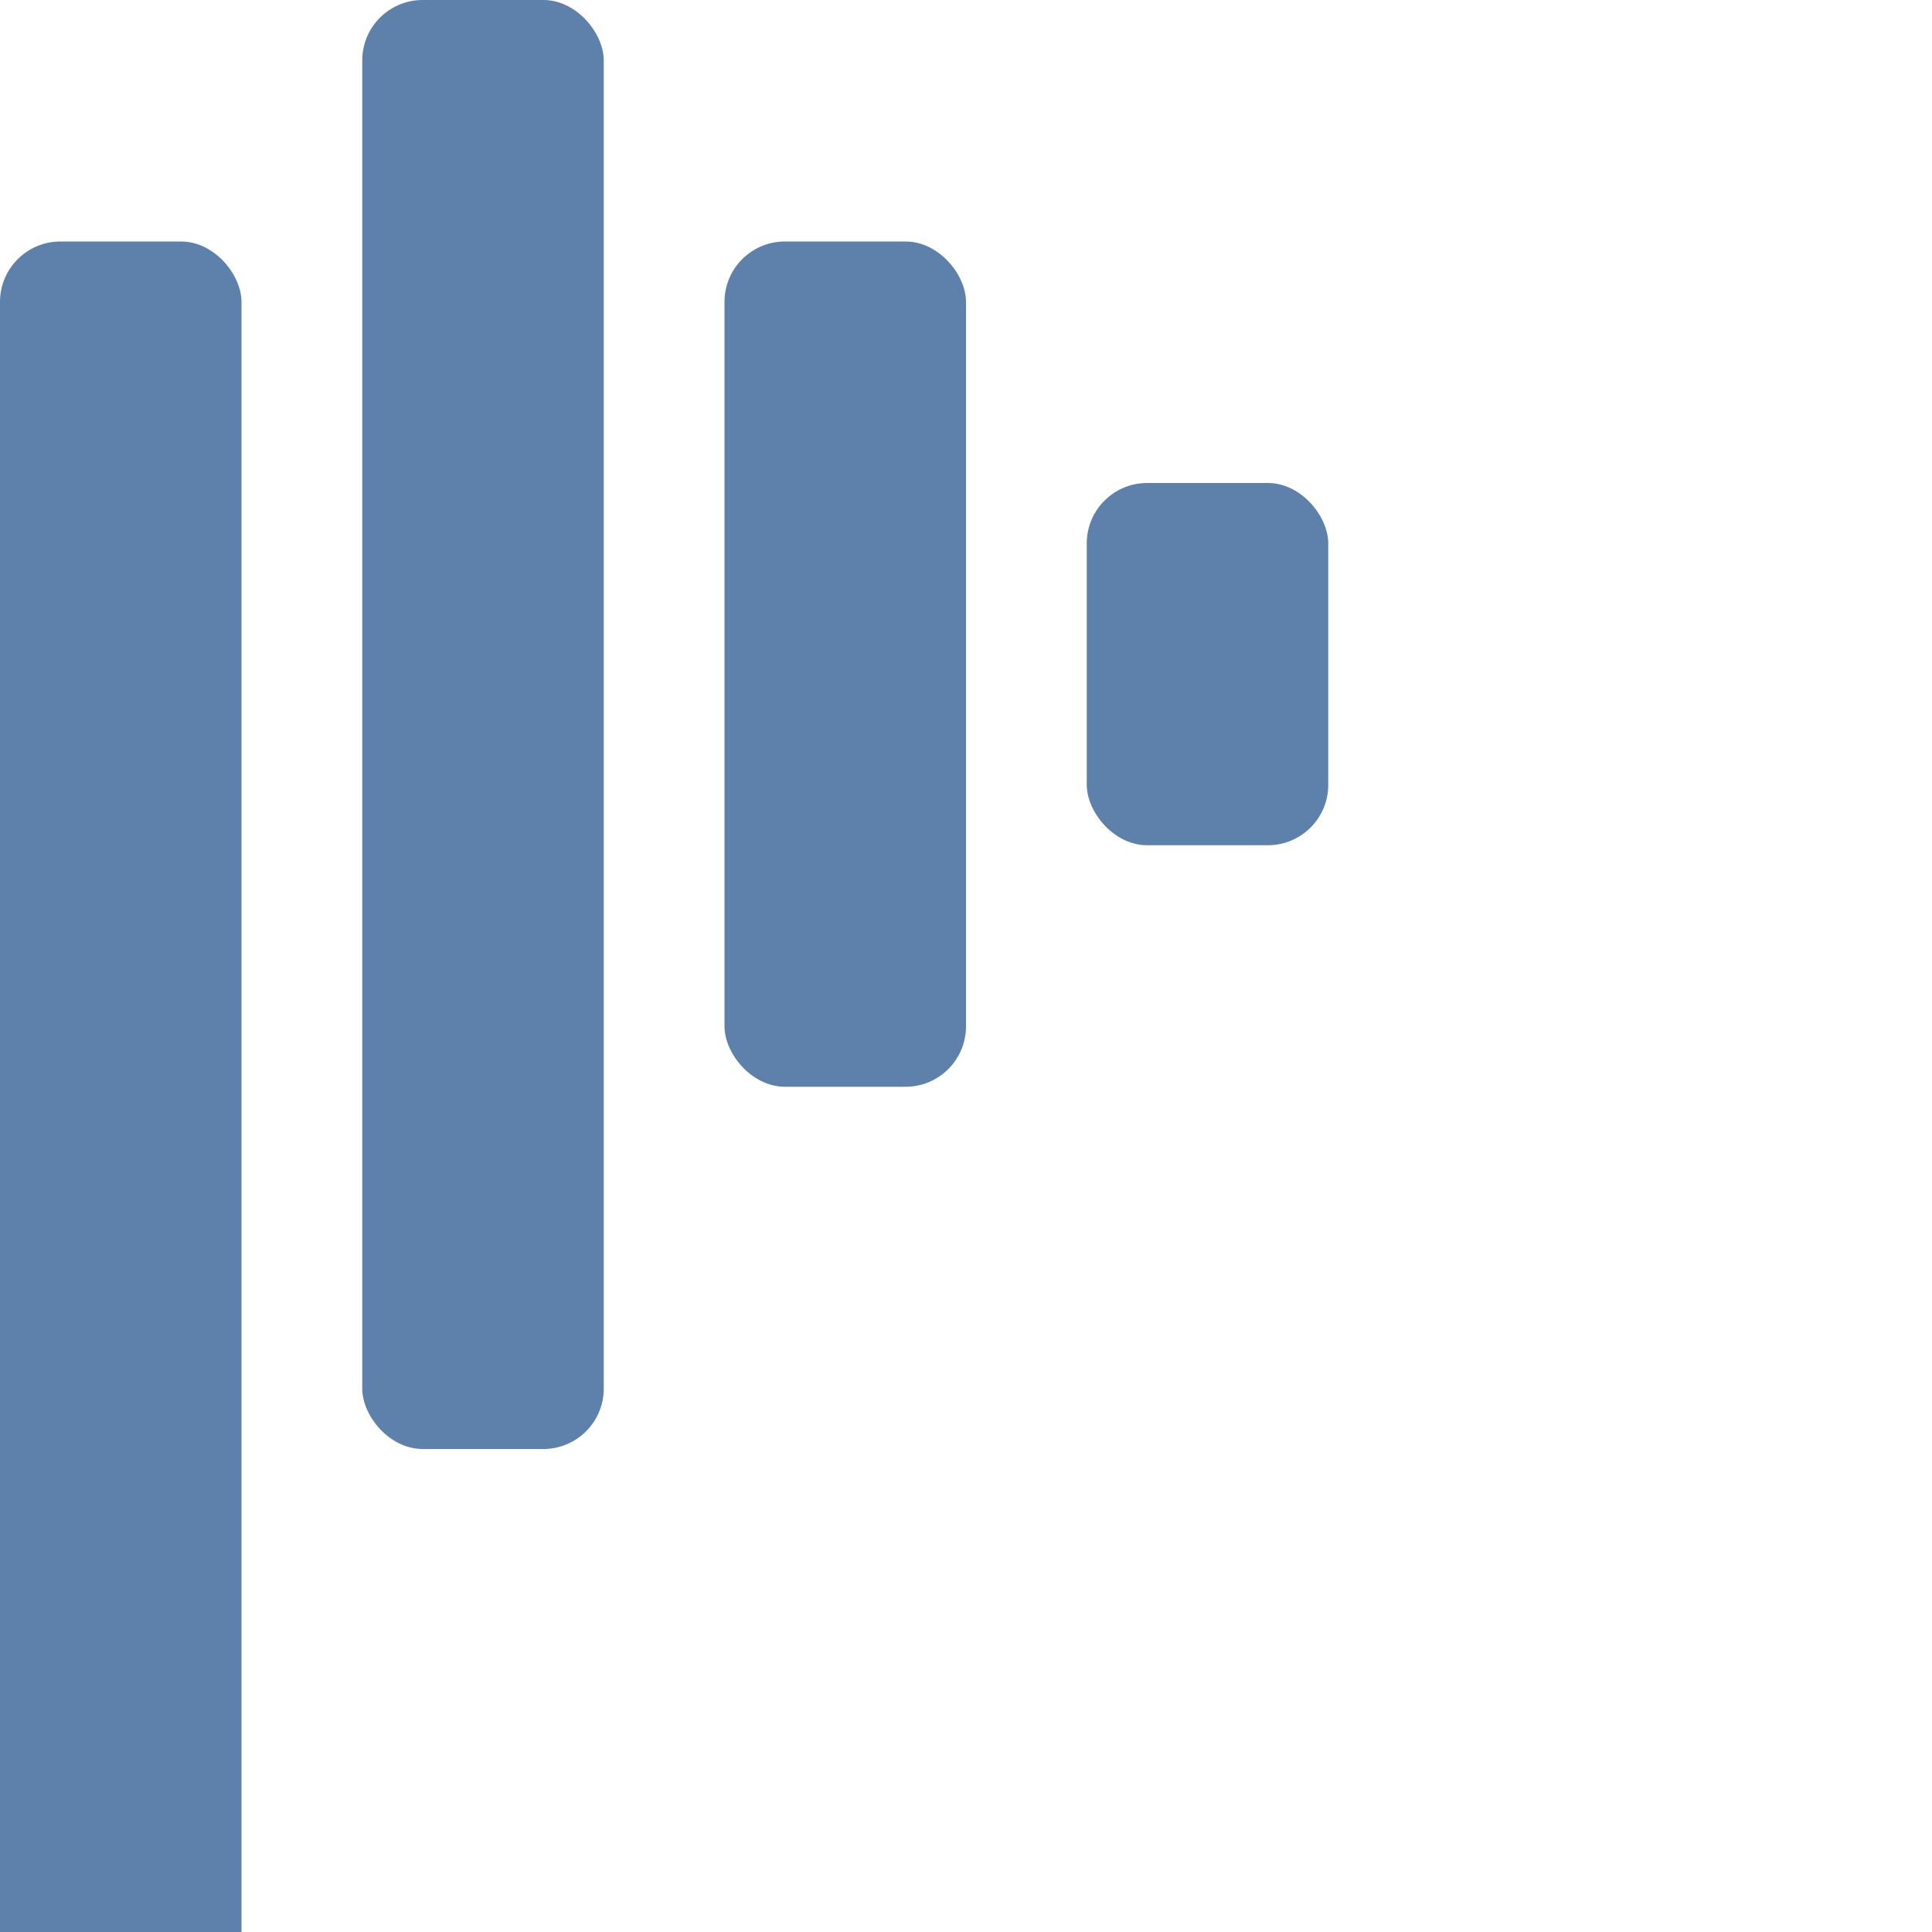
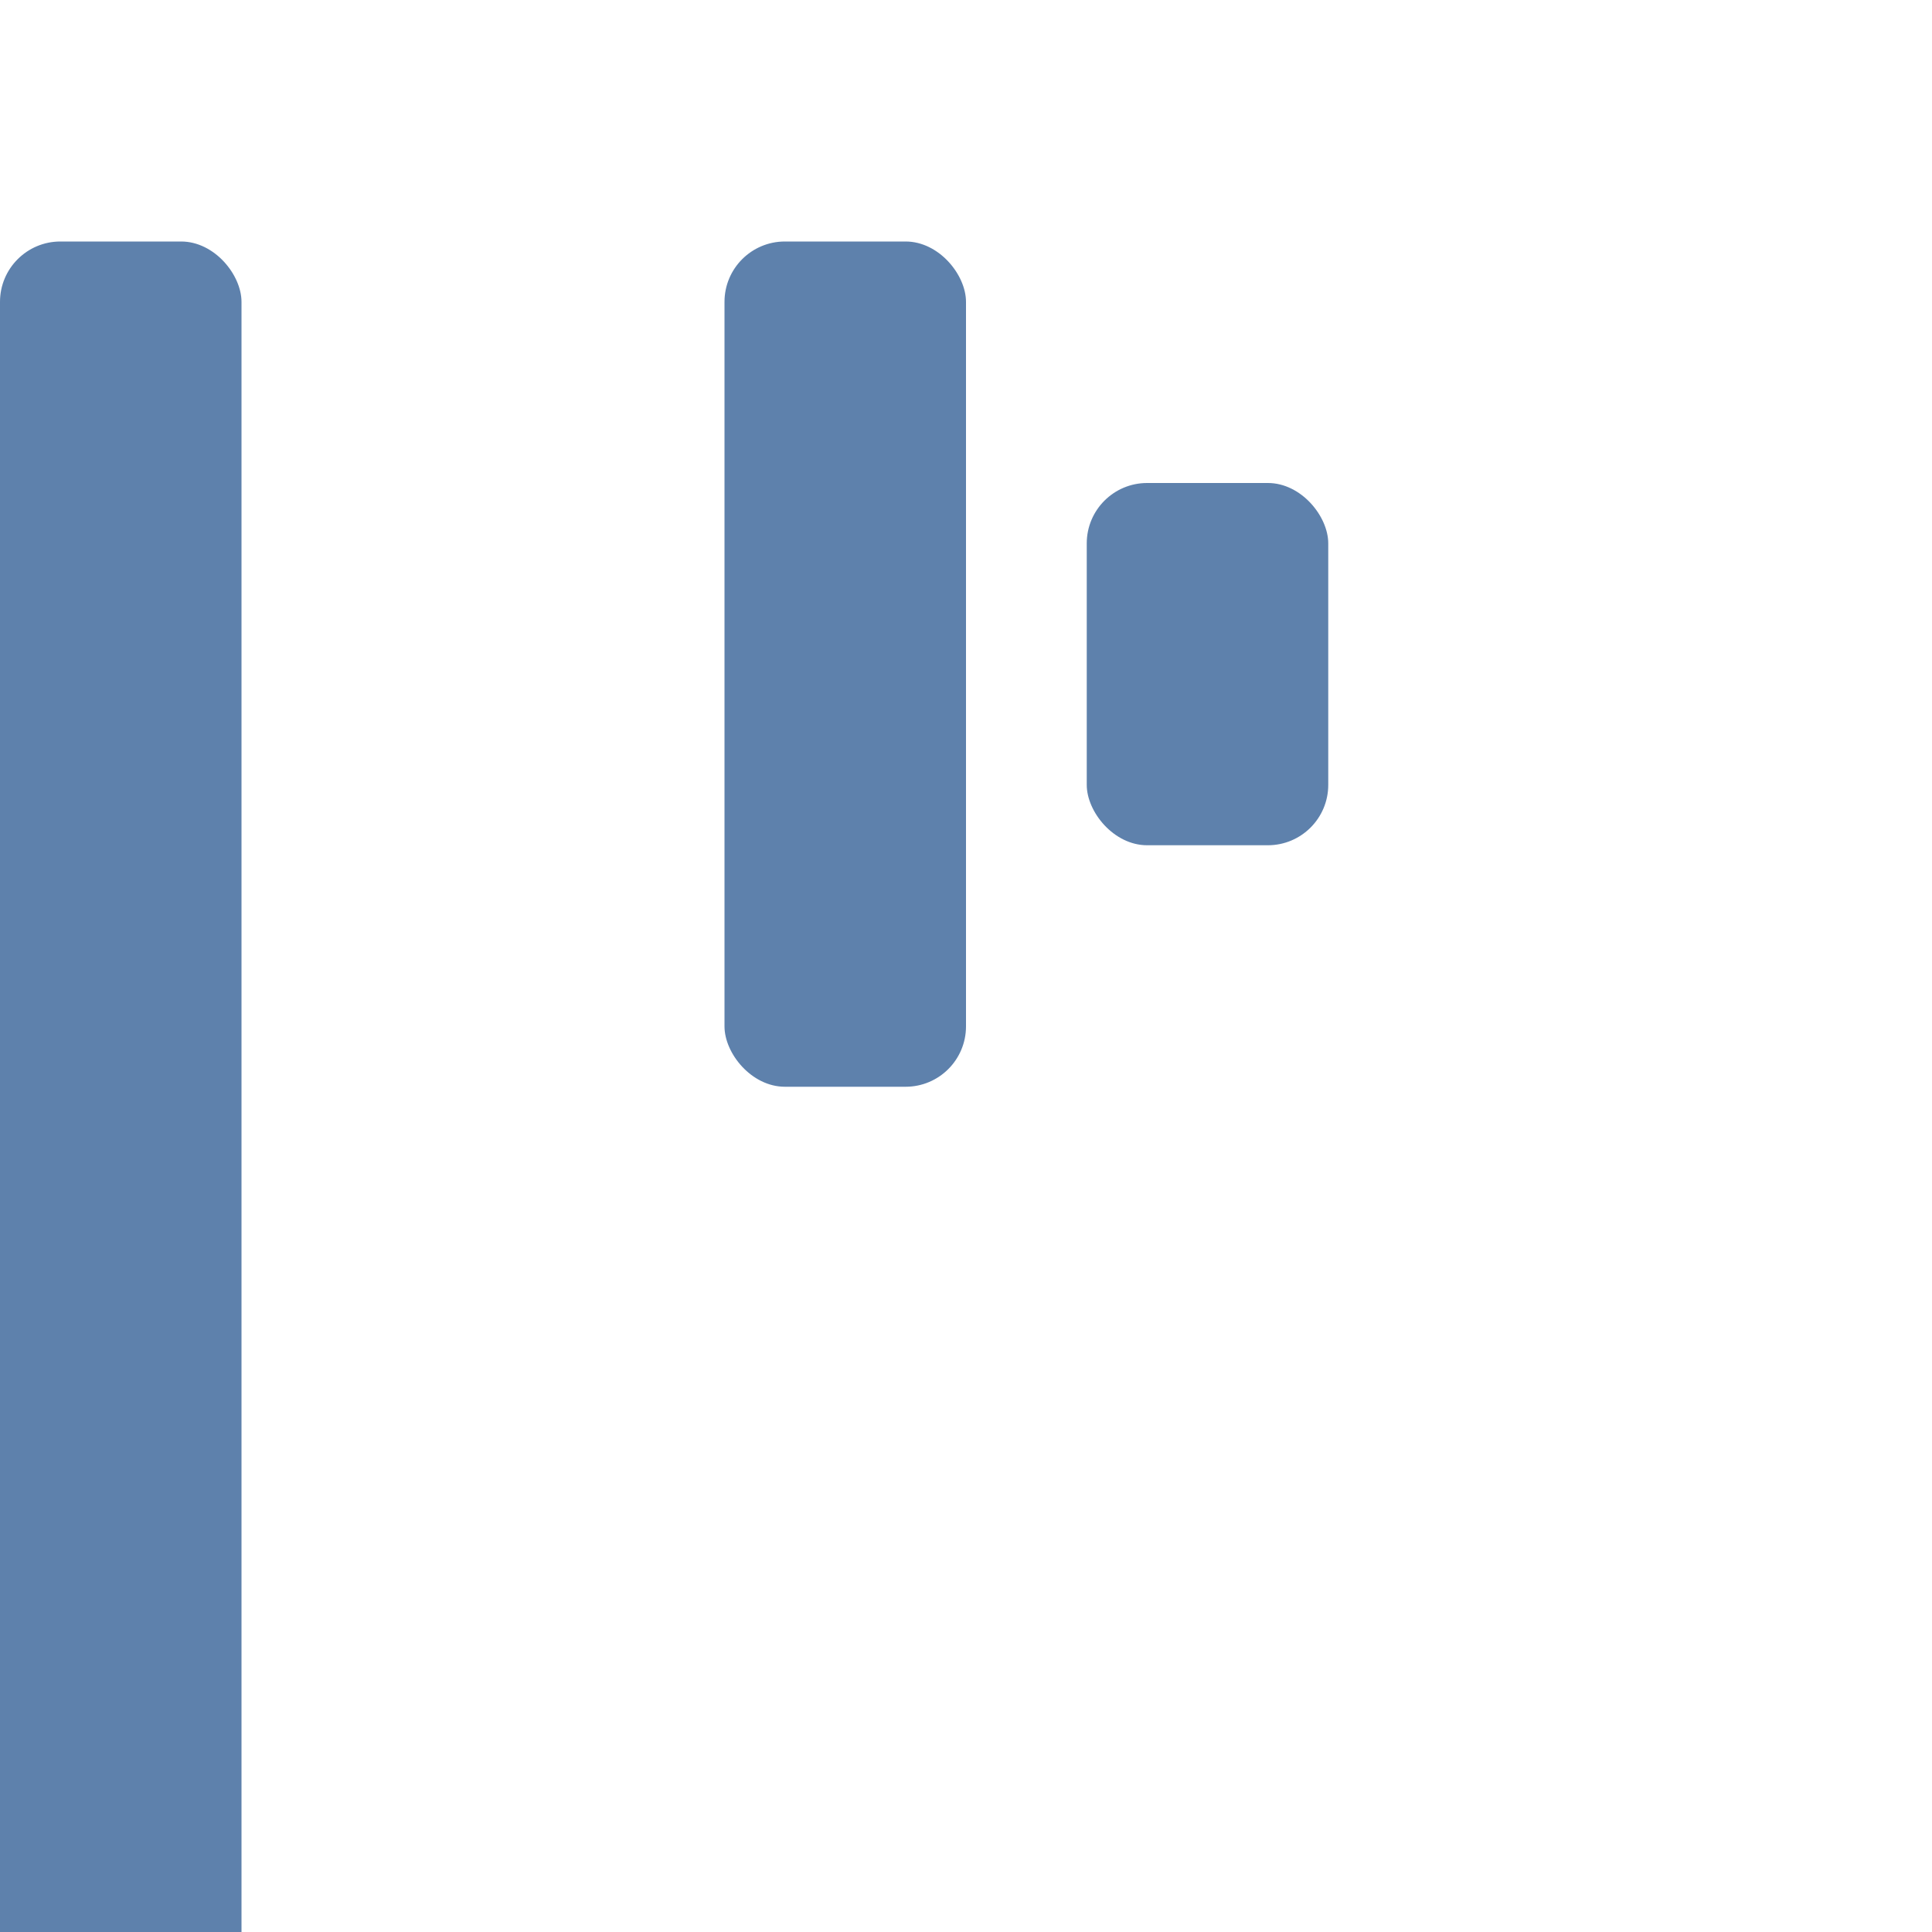
<svg xmlns="http://www.w3.org/2000/svg" width="32" height="32" viewBox="0 0 32 32" fill="none">
  <rect x="0" y="4" width="4" height="32" rx="1" fill="#5E81AC" />
-   <rect x="6" y="0" width="4" height="24" rx="1" fill="#5E81AC" />
  <rect x="12" y="4" width="4" height="14" rx="1" fill="#5E81AC" />
  <rect x="18" y="8" width="4" height="6" rx="1" fill="#5E81AC" />
</svg>